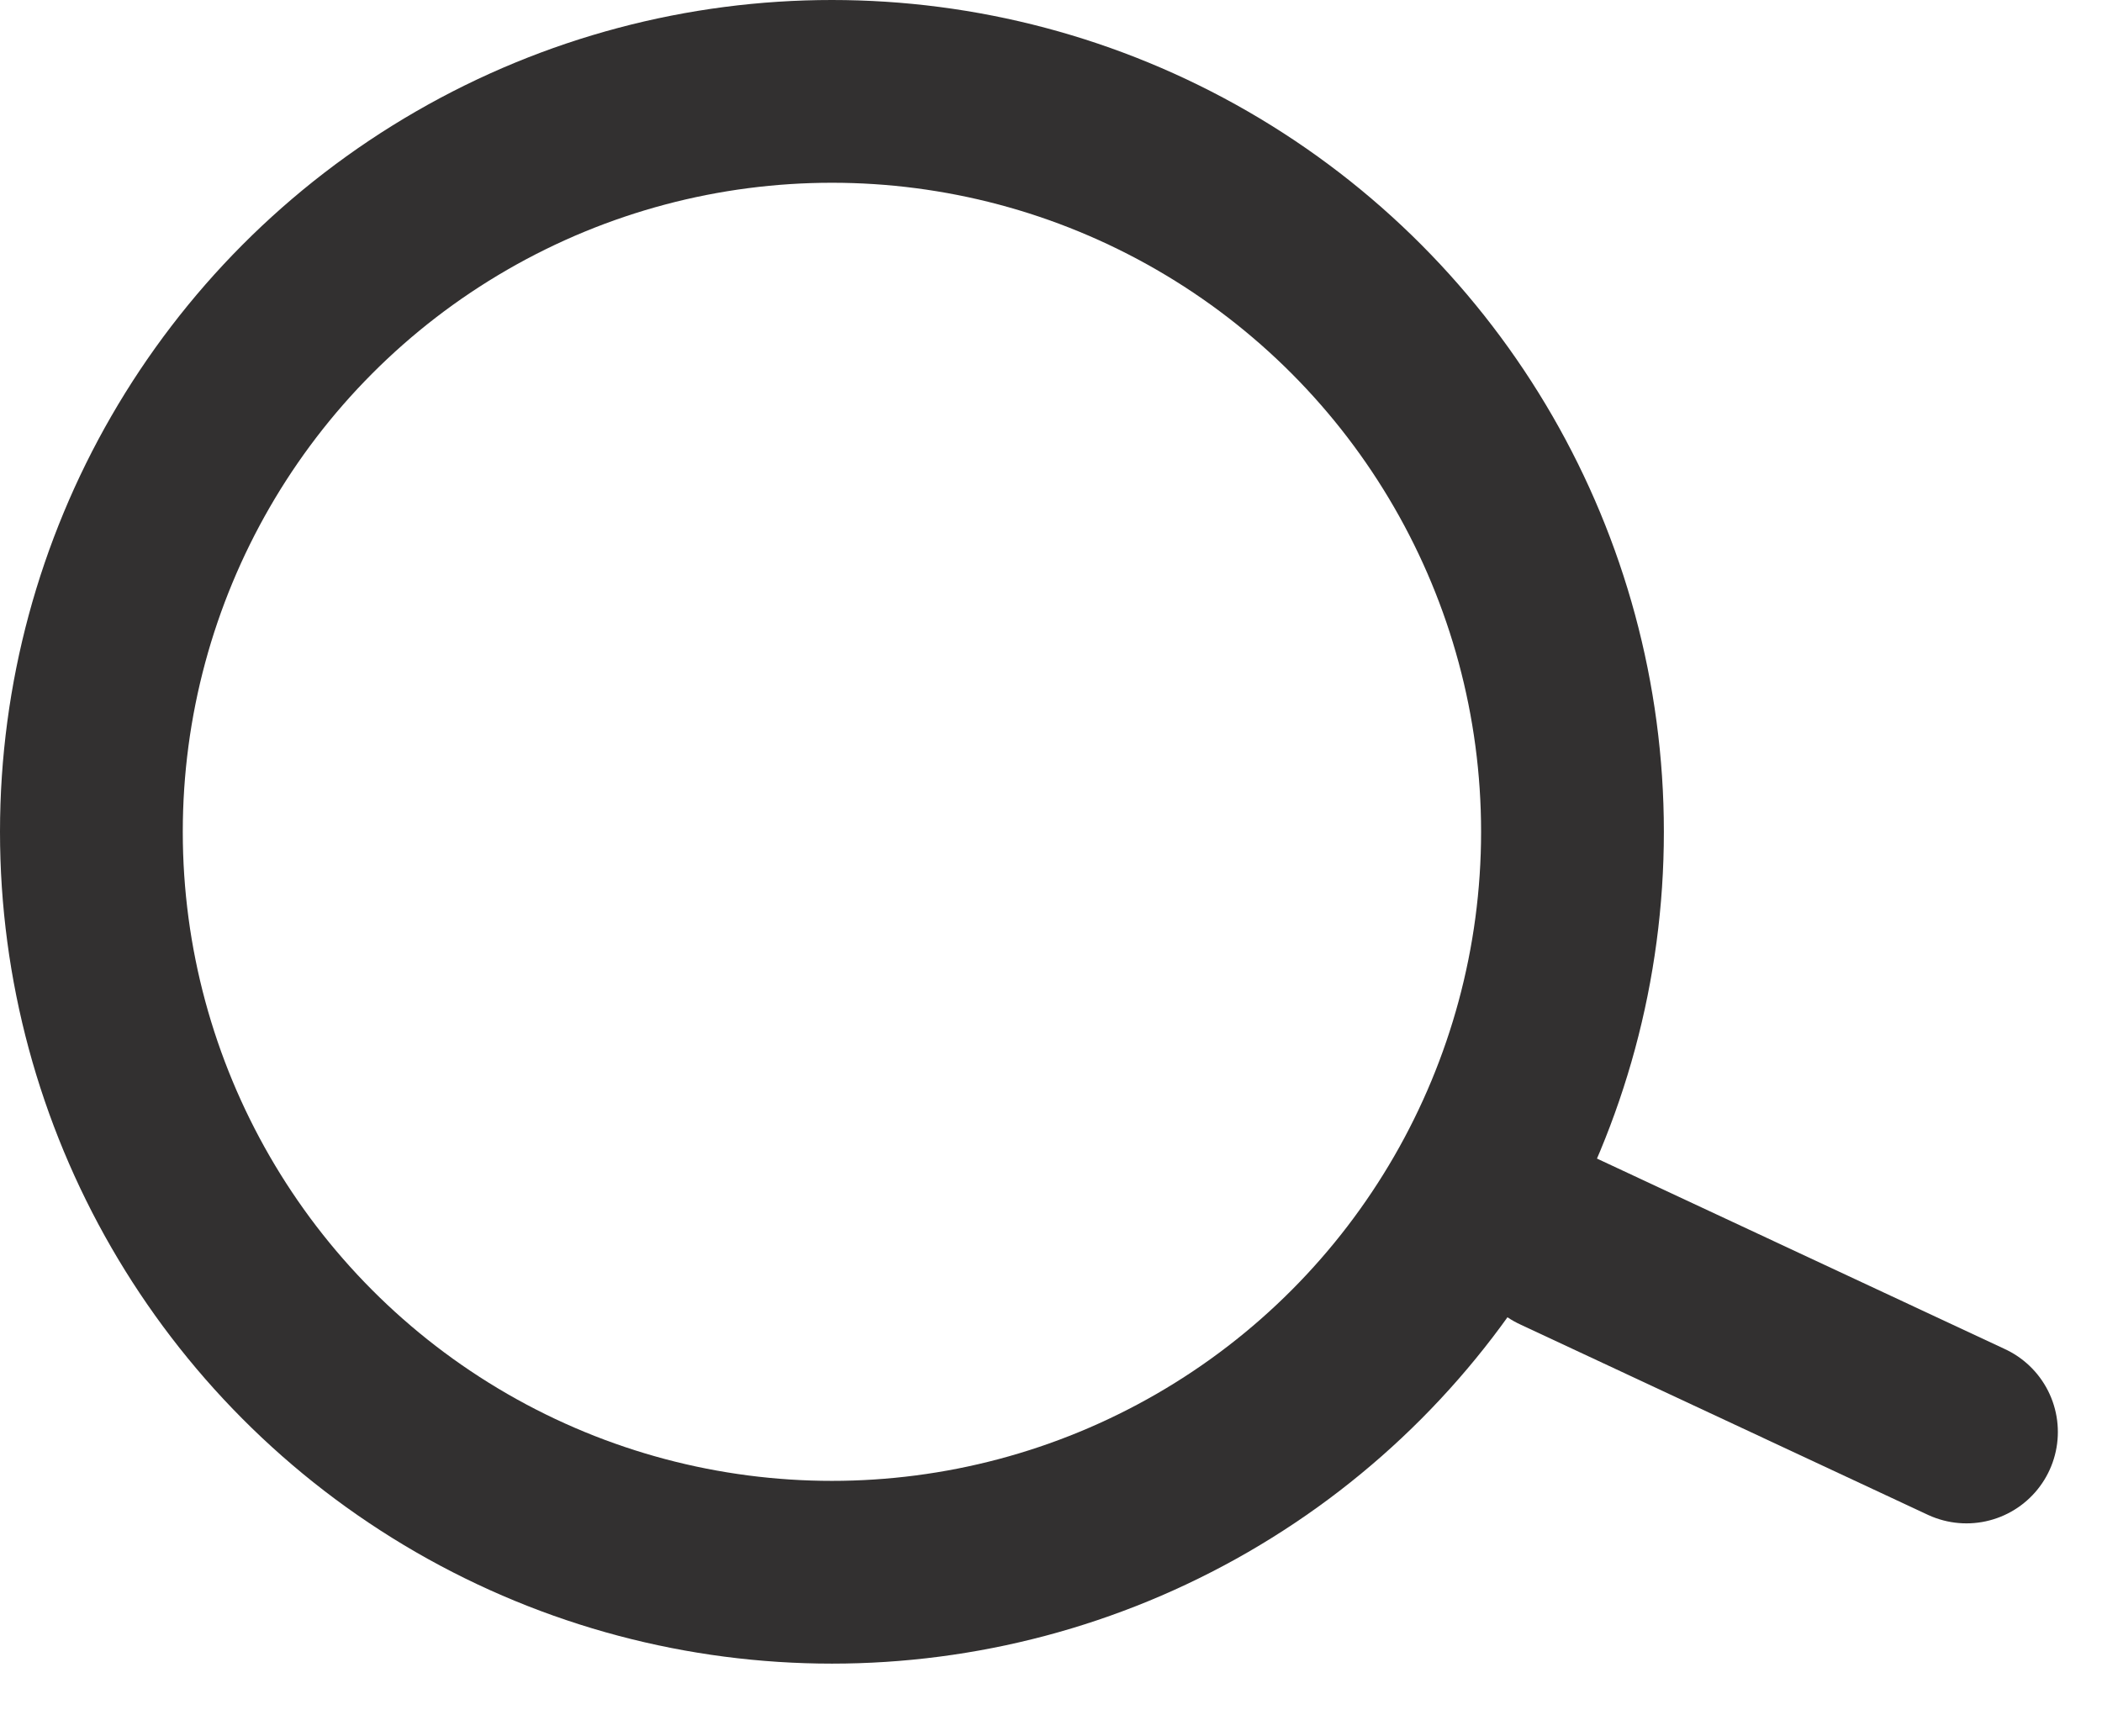
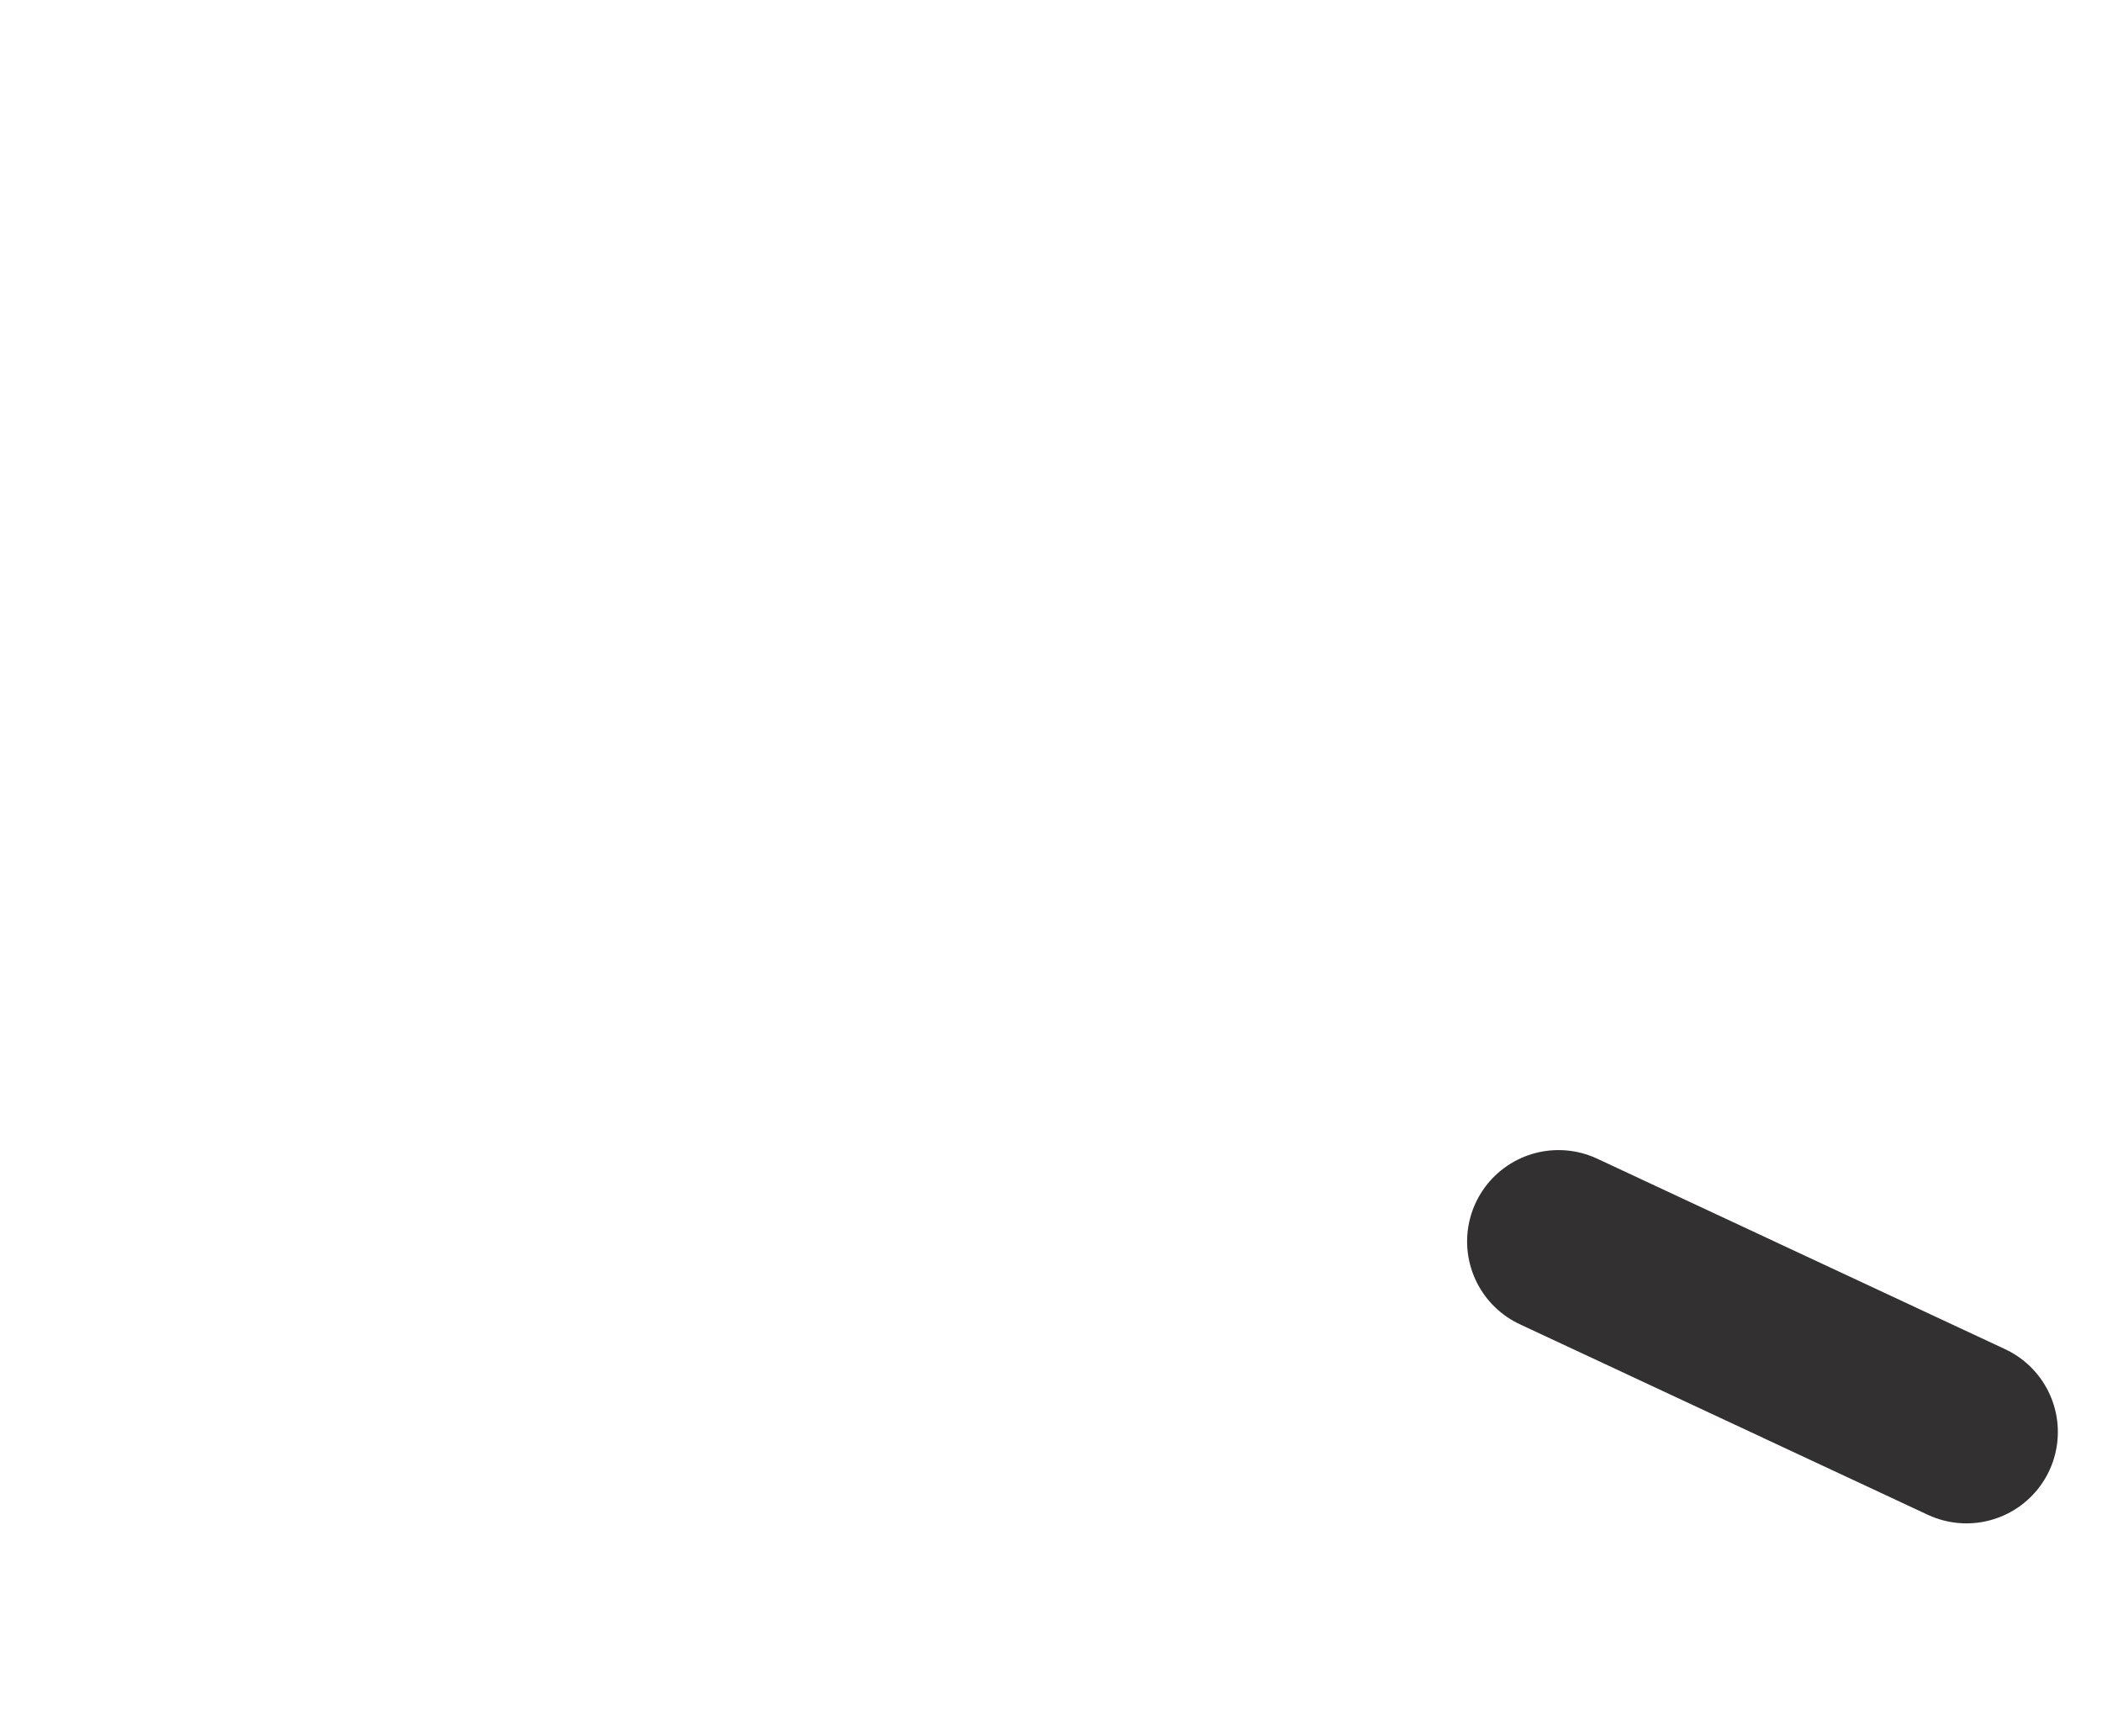
<svg xmlns="http://www.w3.org/2000/svg" width="23" height="19" viewBox="0 0 23 19" fill="none">
-   <circle cx="9.103" cy="9.103" r="8.103" stroke="#323030" stroke-width="2" />
  <line x1="17.053" y1="13.586" x2="21.517" y2="15.671" stroke="#323030" stroke-width="2" stroke-linecap="round" stroke-linejoin="round" />
</svg>